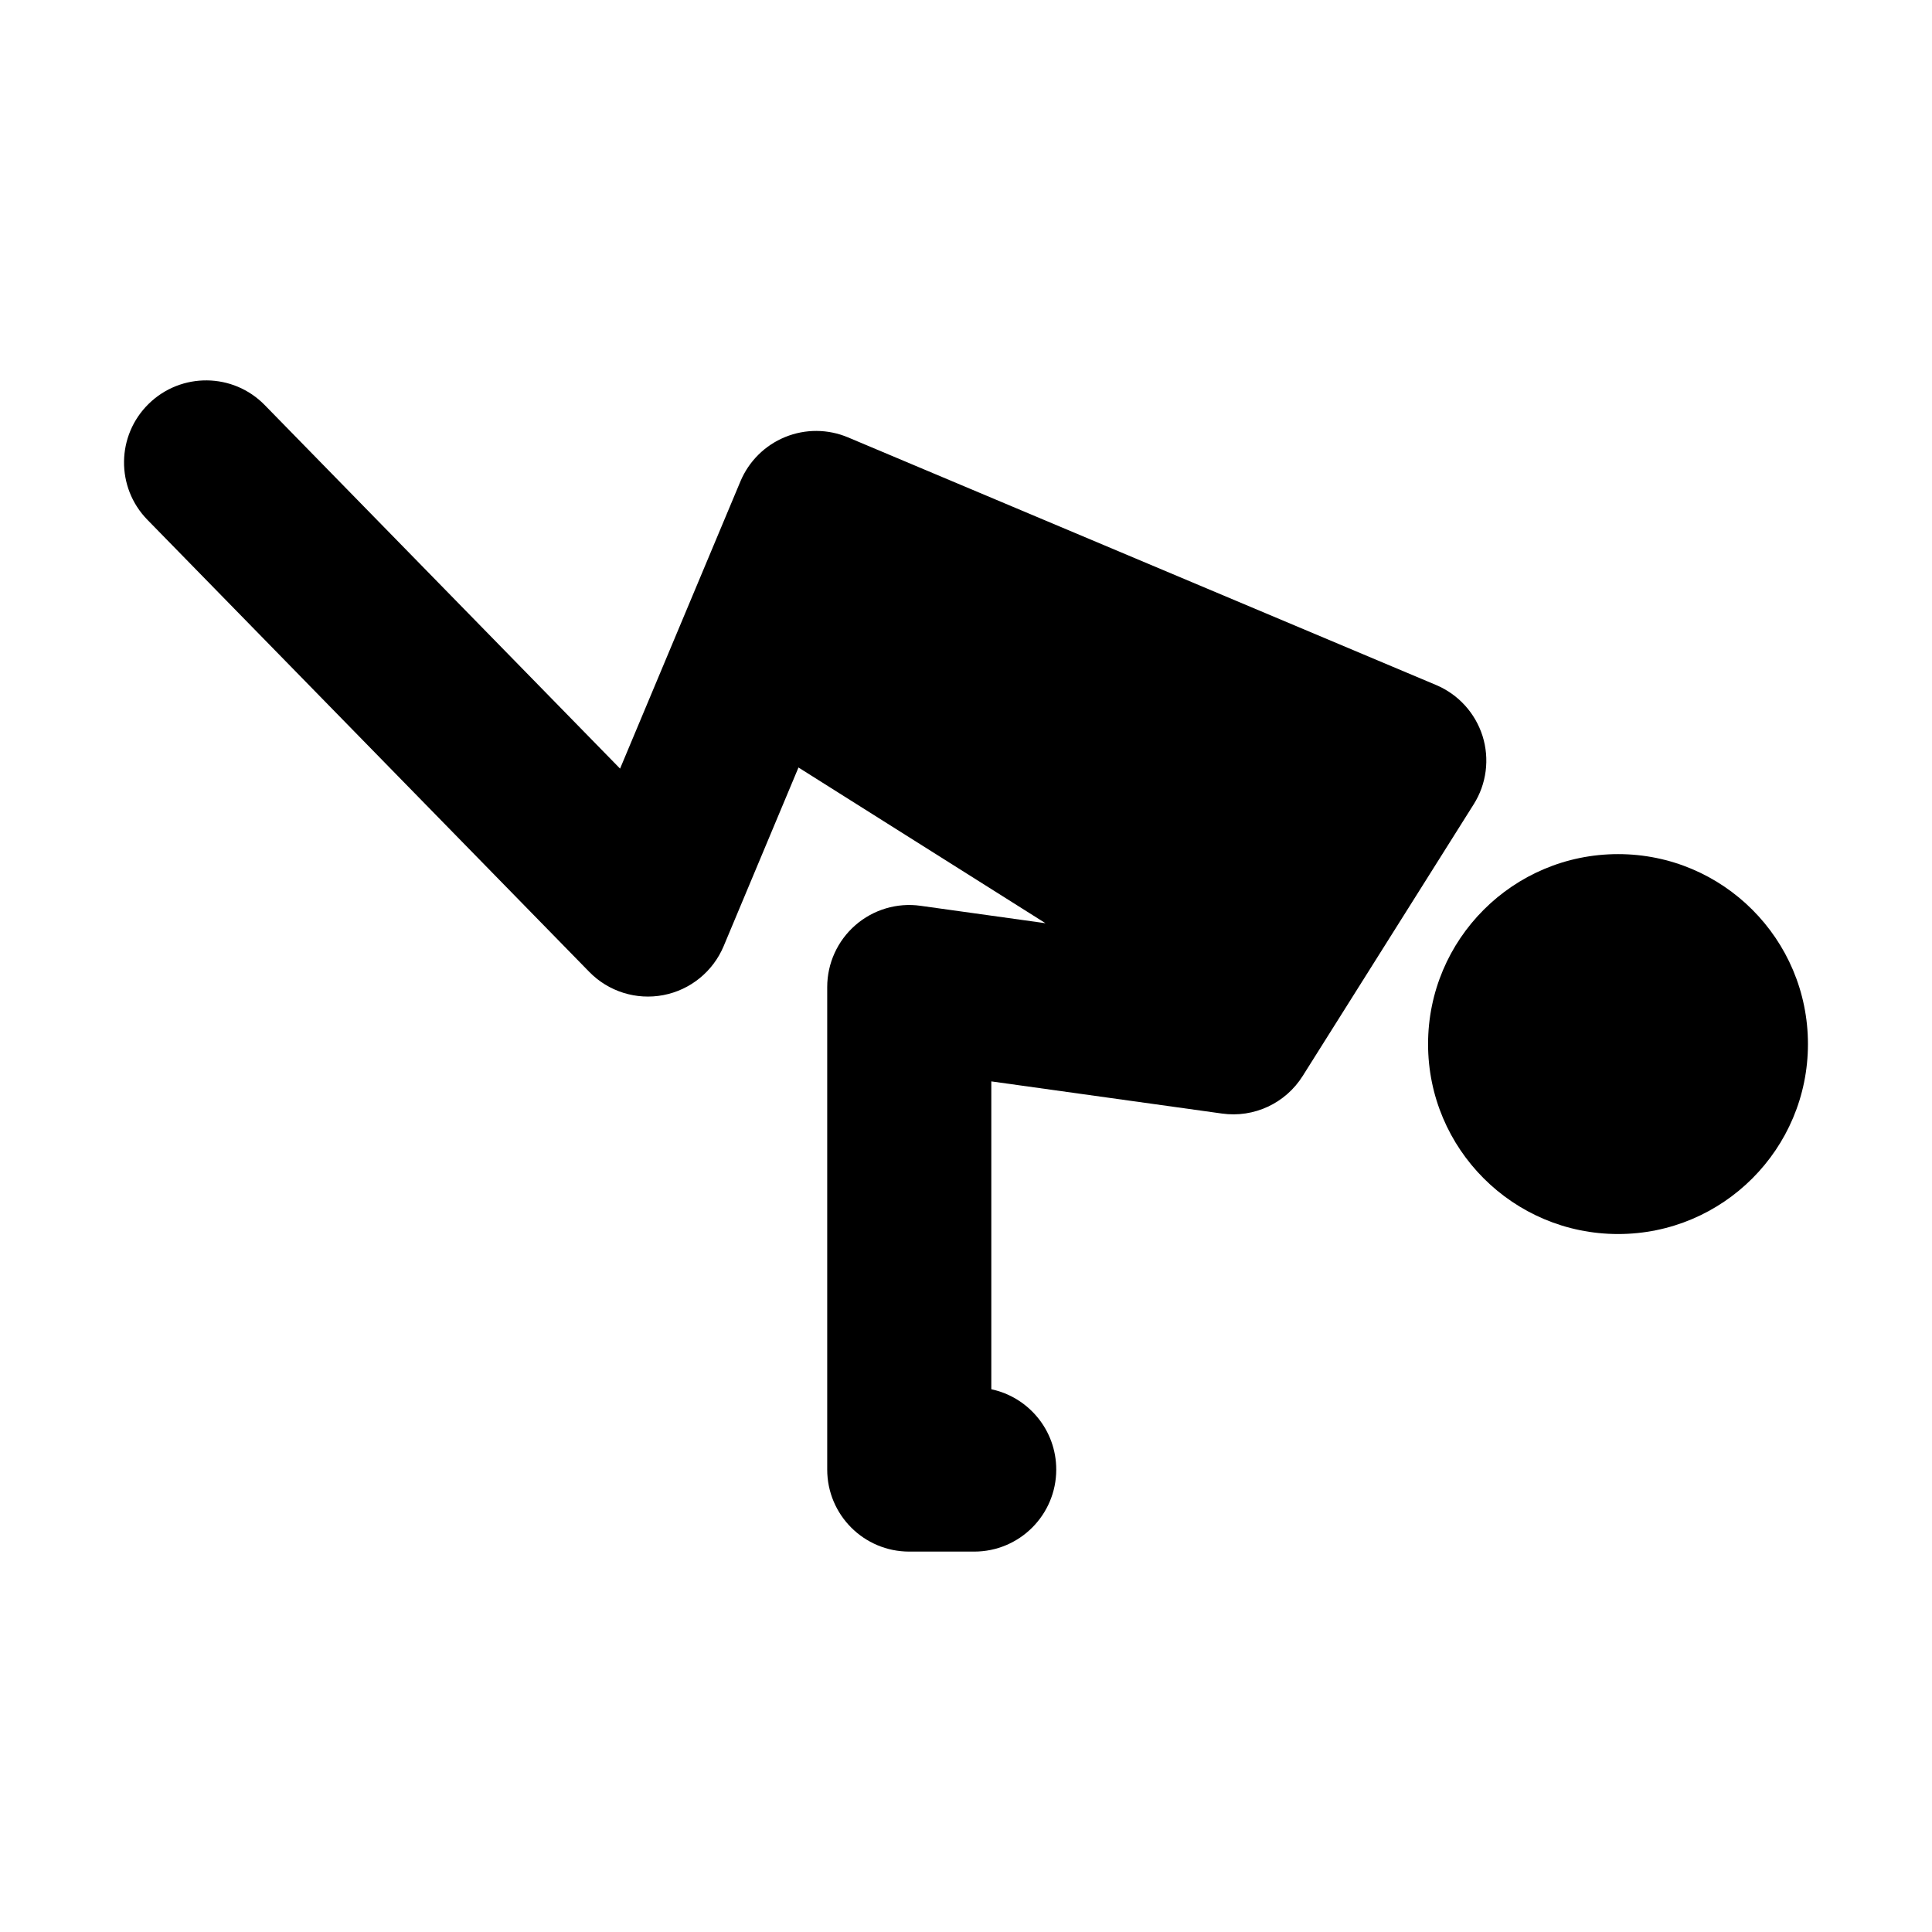
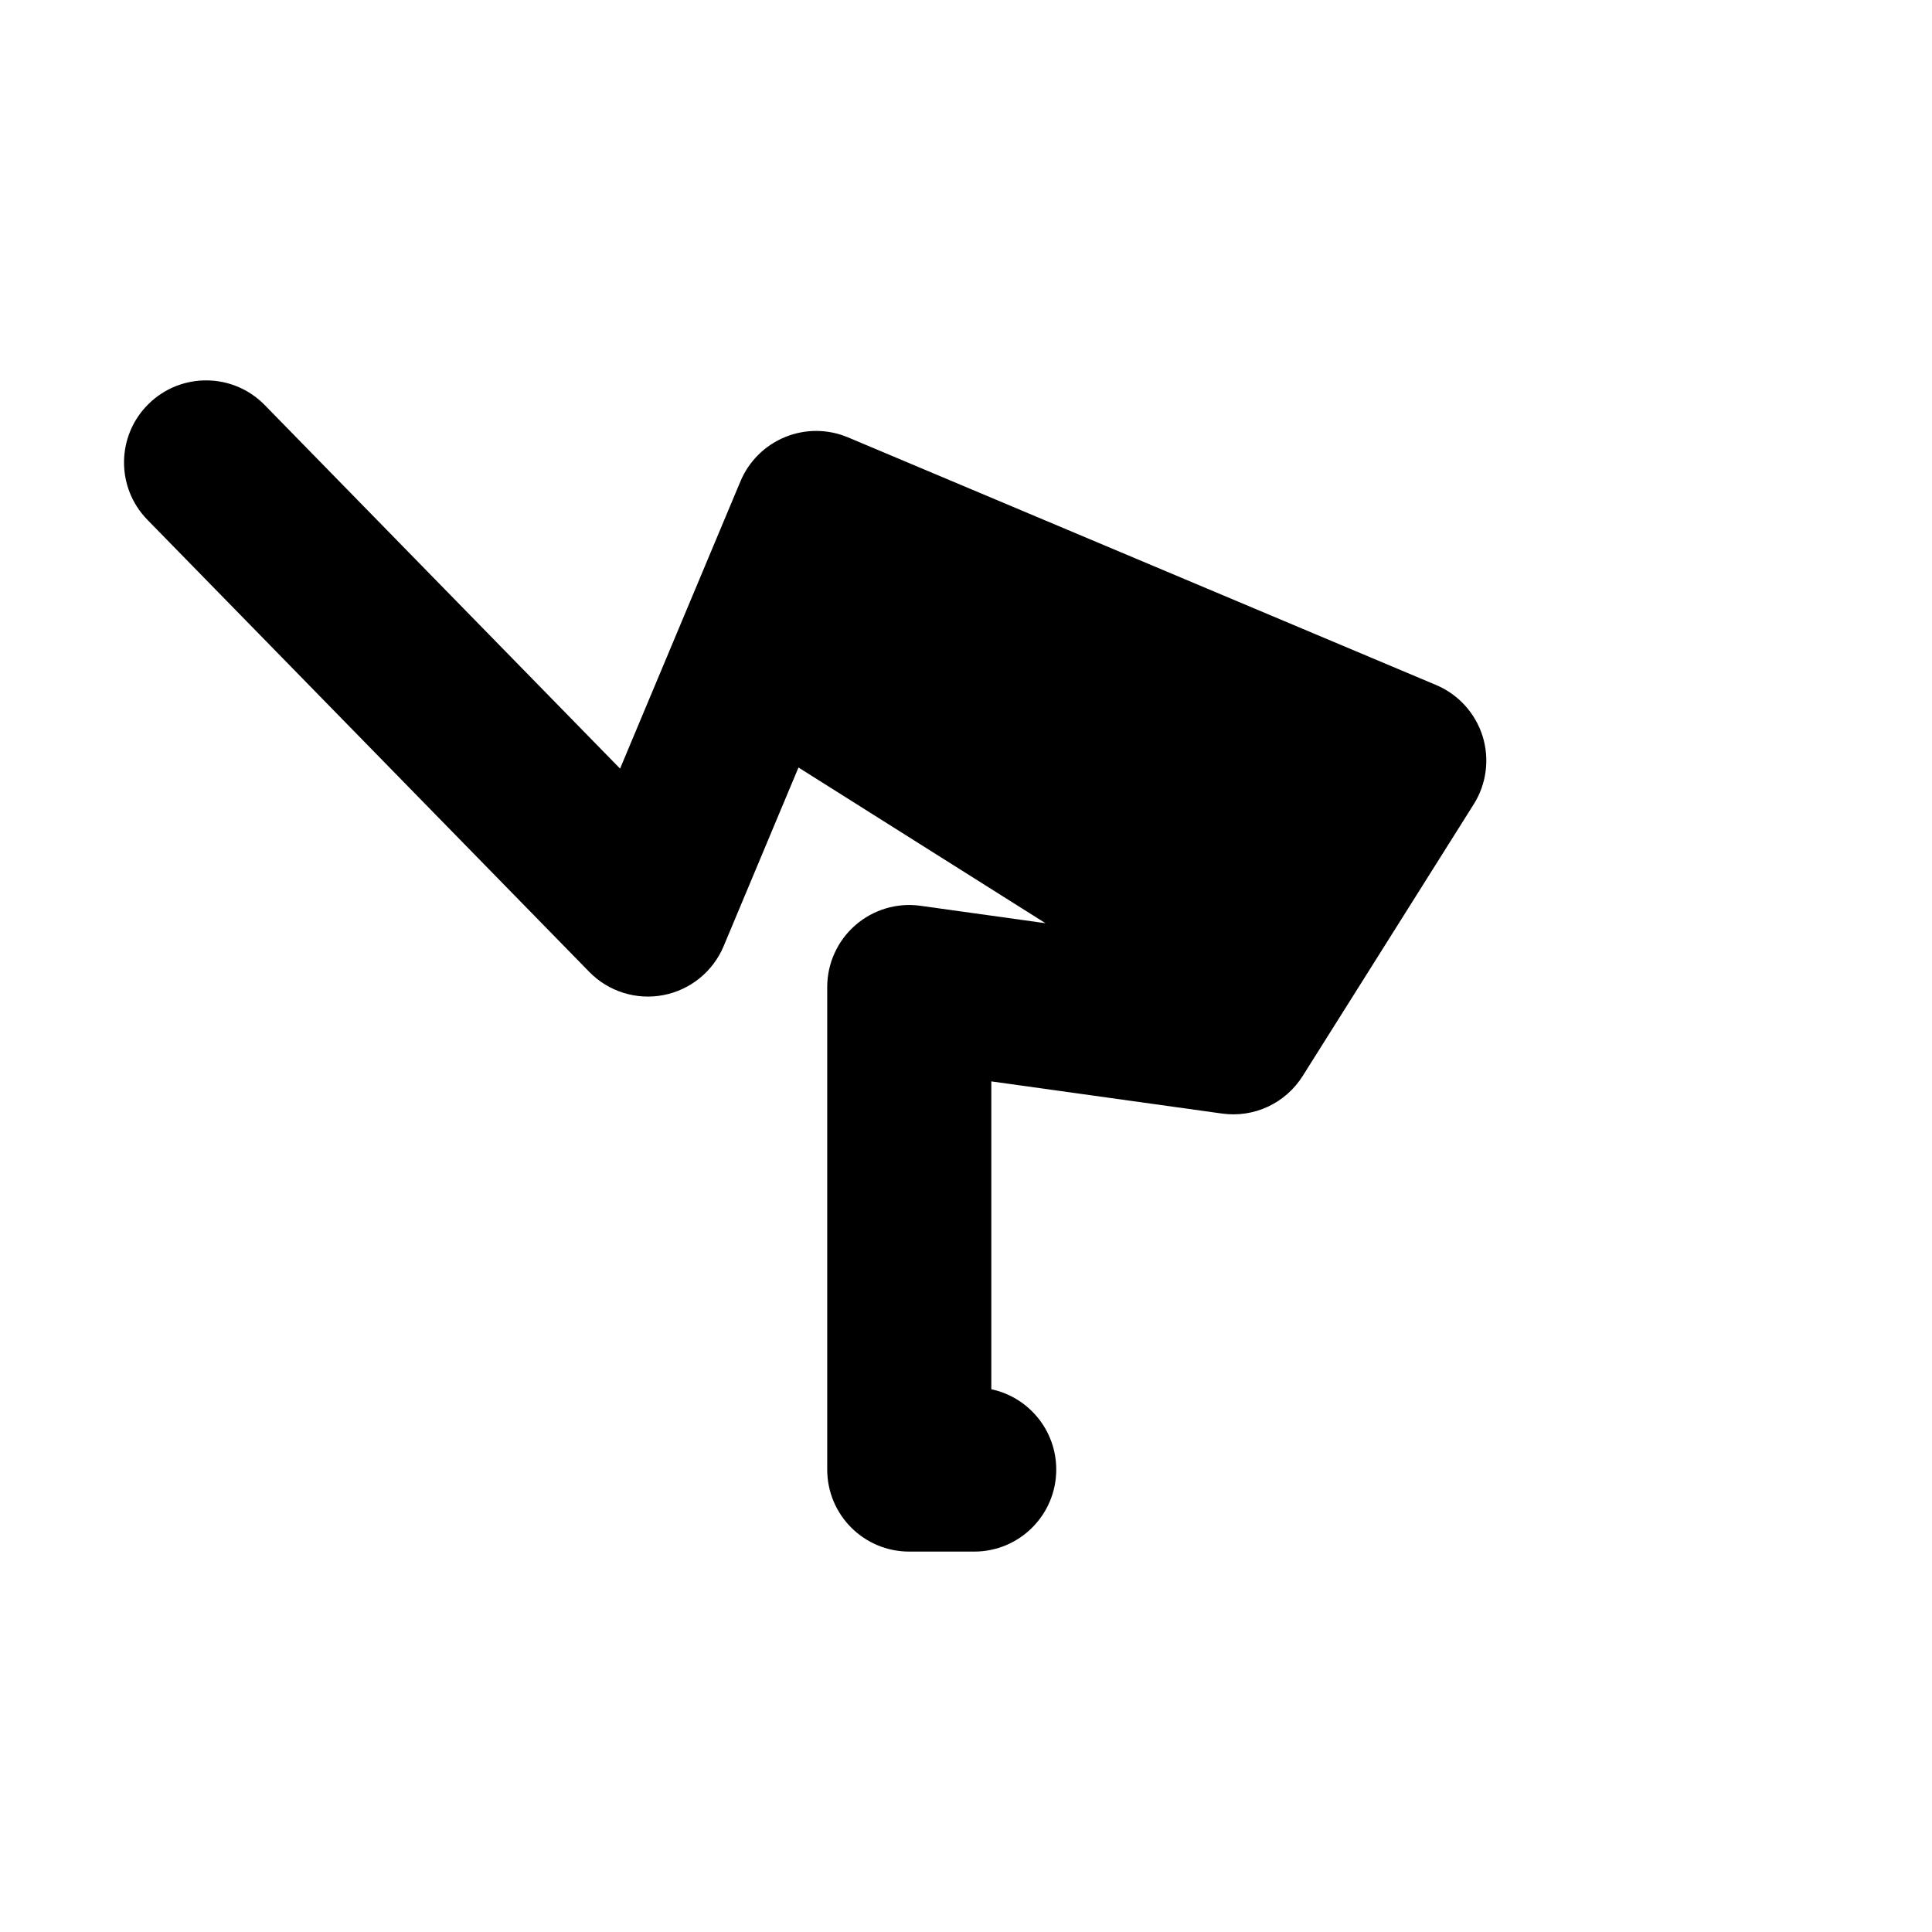
<svg xmlns="http://www.w3.org/2000/svg" fill="#000000" width="800px" height="800px" version="1.1" viewBox="144 144 512 512">
  <g>
-     <path d="m572.82 370.35c-27.832 0-50.367 22.539-50.367 50.336s22.535 50.344 50.367 50.344c27.801 0 50.305-22.551 50.305-50.344 0-27.793-22.508-50.336-50.305-50.336z" />
    <path d="m536.89 339.04c-1.934-6.086-6.422-11.023-12.305-13.504l-155.85-65.625c-5.34-2.246-11.309-2.281-16.668-0.09-5.34 2.18-9.598 6.402-11.836 11.723l-31.906 76.145-94.16-96.332c-8.387-8.605-22.168-8.746-30.754-0.348-8.586 8.387-8.746 22.156-0.344 30.746l117.09 119.8c5.082 5.211 12.465 7.535 19.629 6.16 7.16-1.367 13.148-6.231 15.98-12.953l19.84-47.367 65.461 41.266-33.102-4.613c-6.203-0.887-12.535 0.996-17.281 5.133-4.742 4.133-7.465 10.113-7.465 16.402v127.86c0 12.016 9.723 21.746 21.734 21.746h17.227c12.012 0 21.734-9.734 21.734-21.746 0-10.449-7.375-19.195-17.207-21.277v-81.586l61.113 8.52c8.48 1.199 16.852-2.707 21.41-9.961l45.312-71.988c3.41-5.394 4.258-12.016 2.348-18.109z" />
  </g>
</svg>